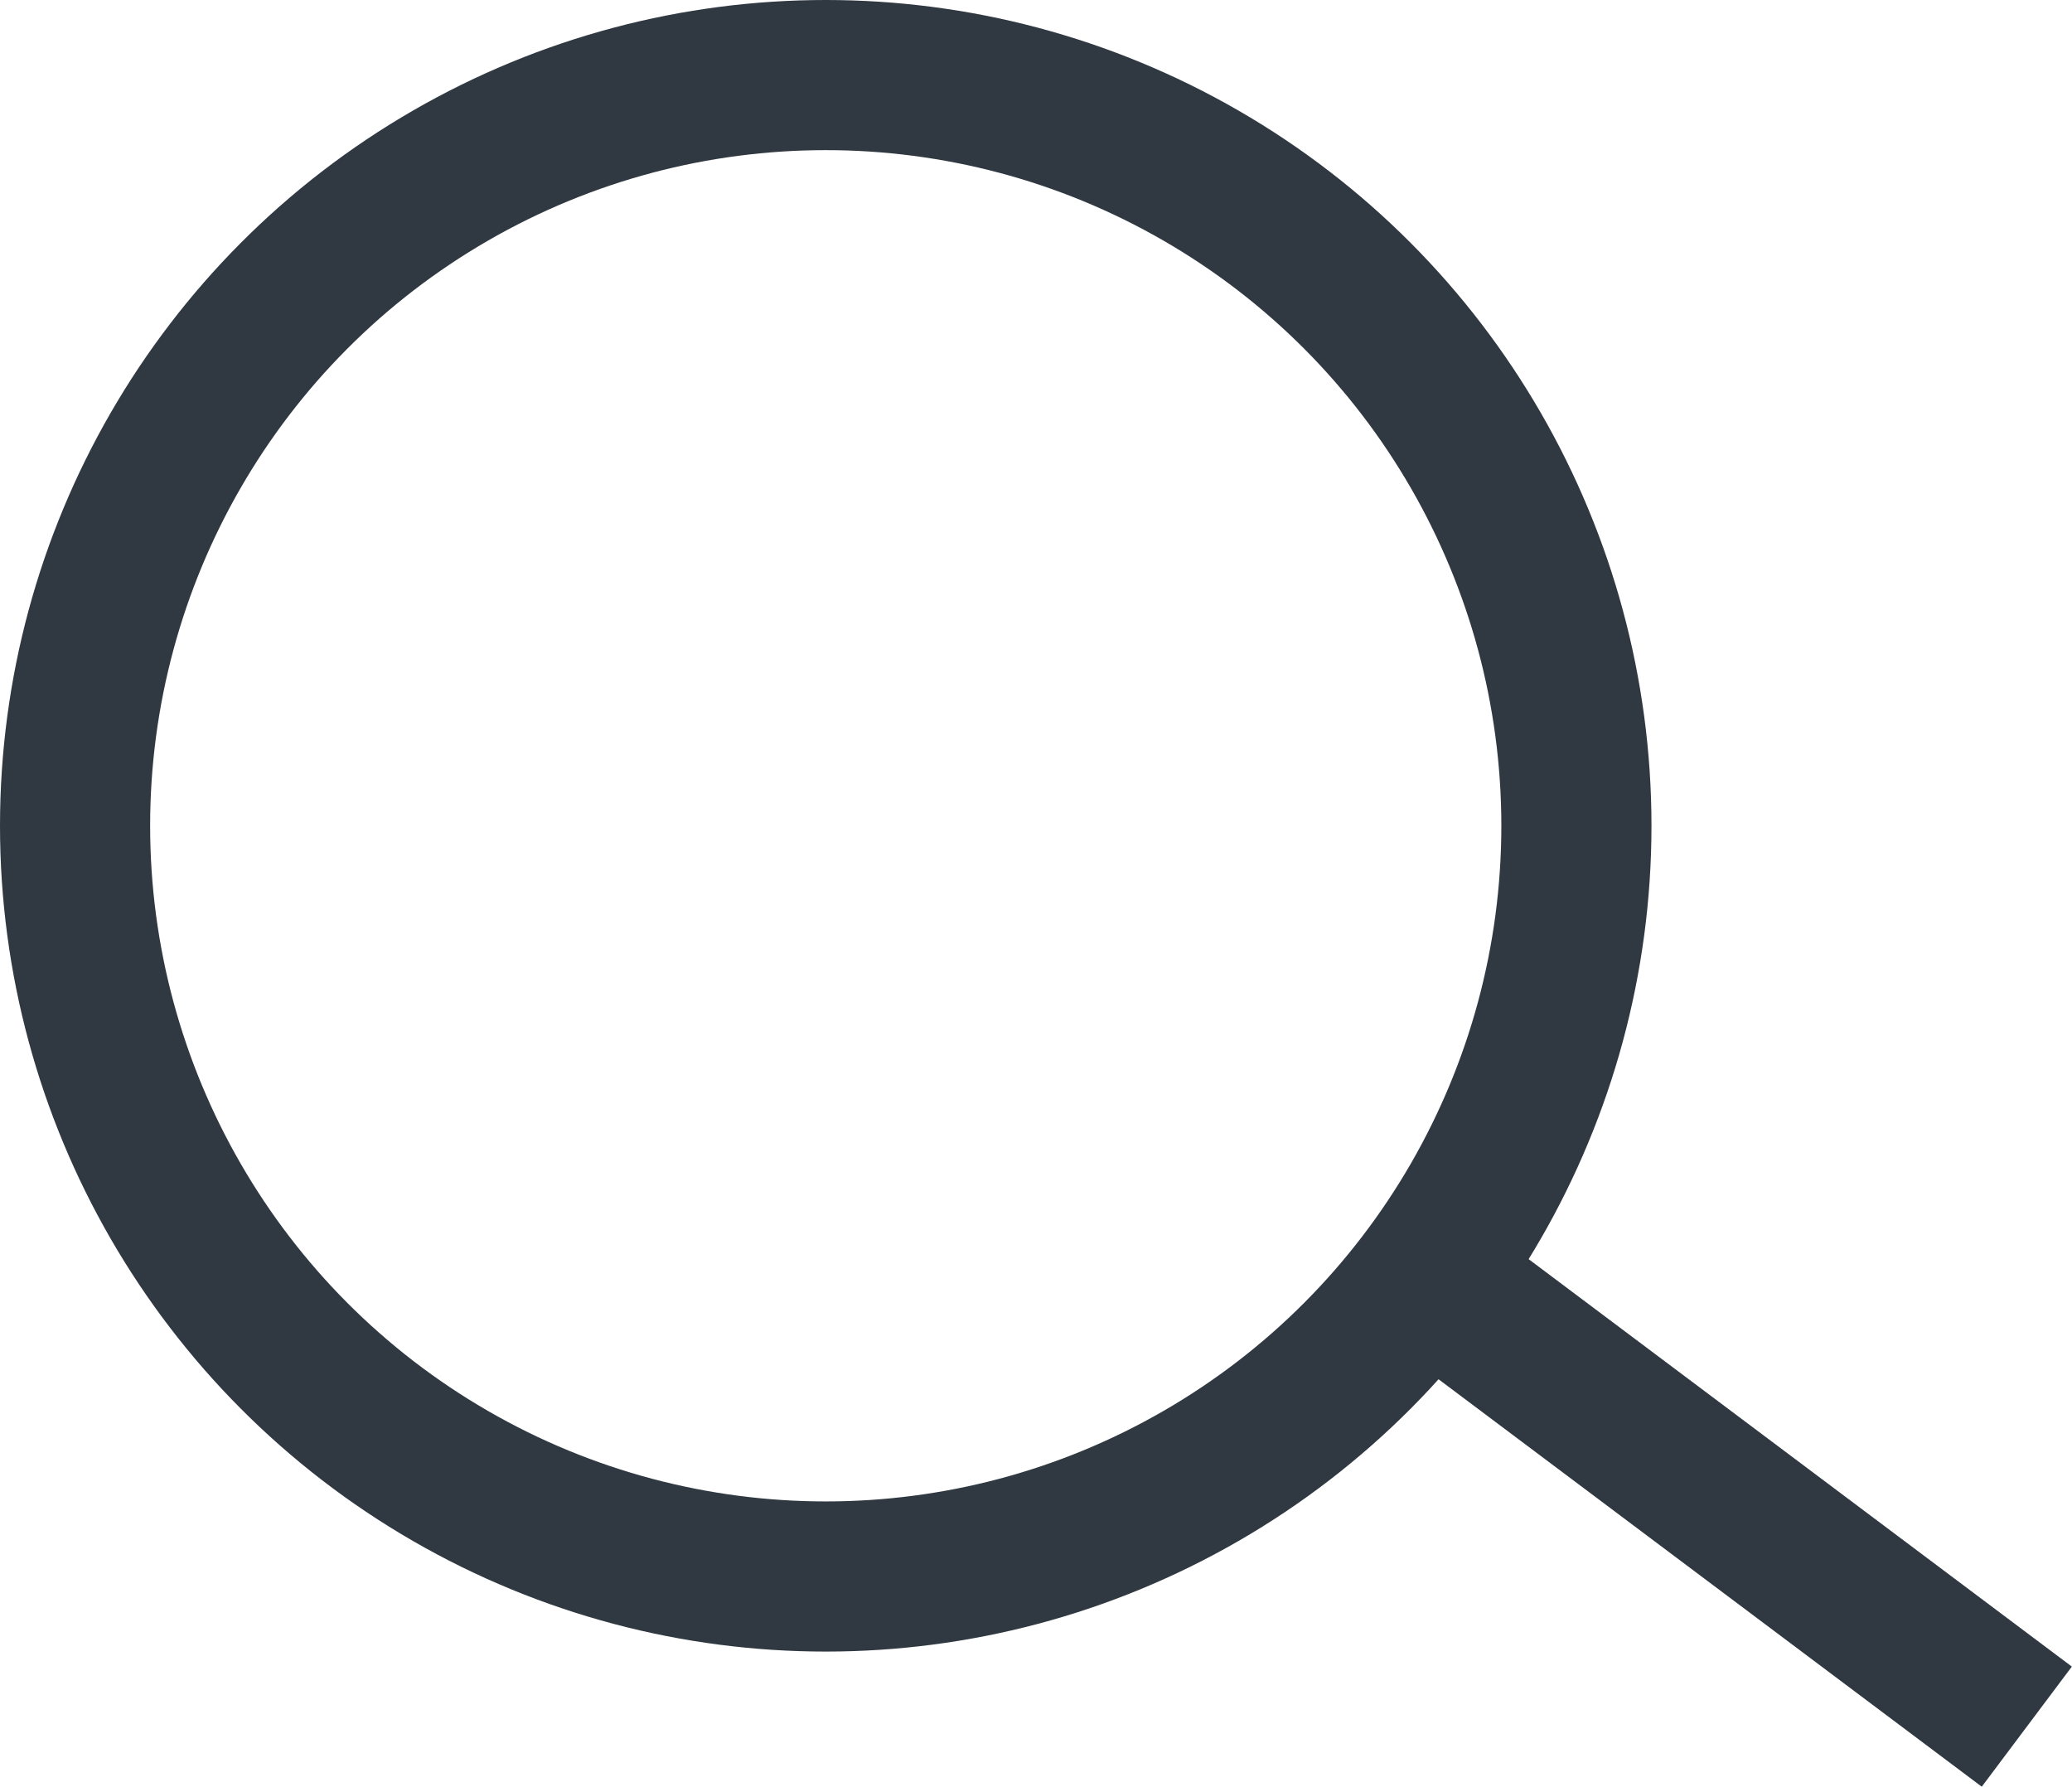
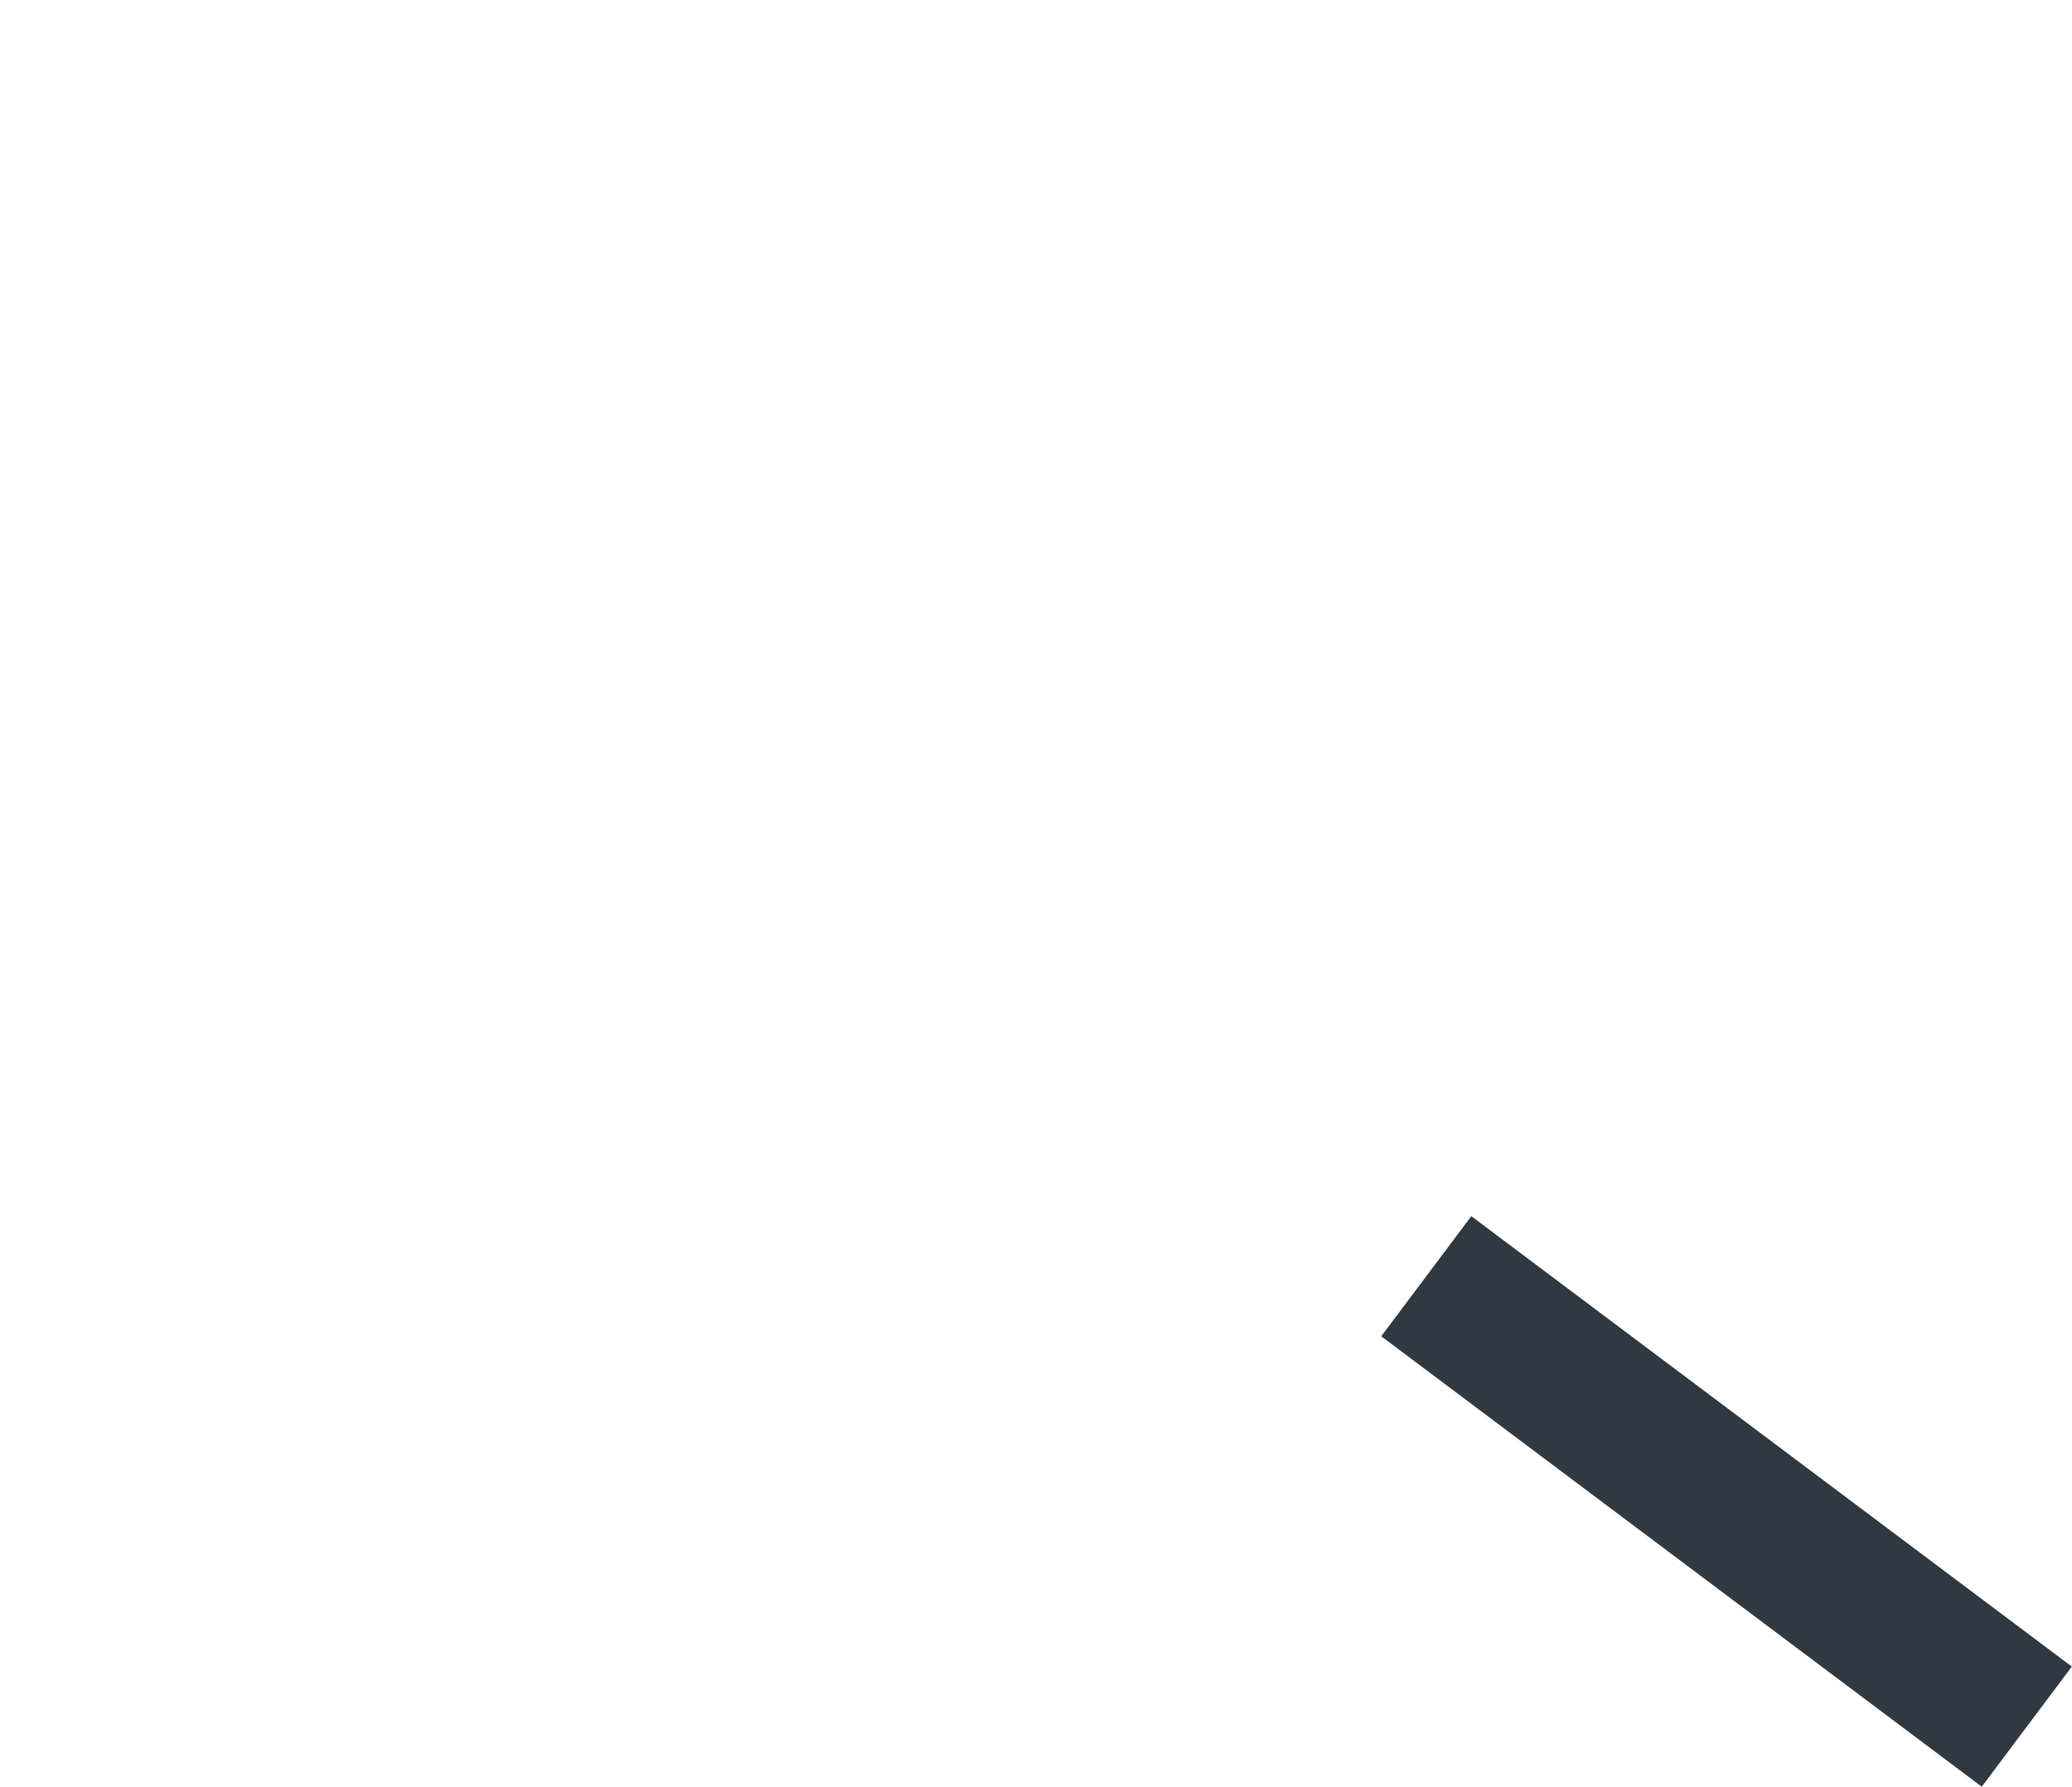
<svg xmlns="http://www.w3.org/2000/svg" viewBox="-19620 -91 13.801 11.9">
  <defs>
    <style>
      .cls-1, .cls-3 {
        fill: none;
      }

      .cls-1 {
        stroke: #303942;
      }

      .cls-2 {
        stroke: none;
      }
    </style>
  </defs>
  <g id="Group_1498" data-name="Group 1498" transform="translate(-19912 -136)">
    <g id="Ellipse_136" data-name="Ellipse 136" class="cls-1" transform="translate(292 45)">
      <circle class="cls-2" cx="5.5" cy="5.5" r="5.5" />
-       <circle class="cls-3" cx="5.5" cy="5.5" r="5" />
    </g>
    <line id="Line_14298" data-name="Line 14298" class="cls-1" x2="4" y2="3" transform="translate(301.5 53.5)" />
  </g>
</svg>